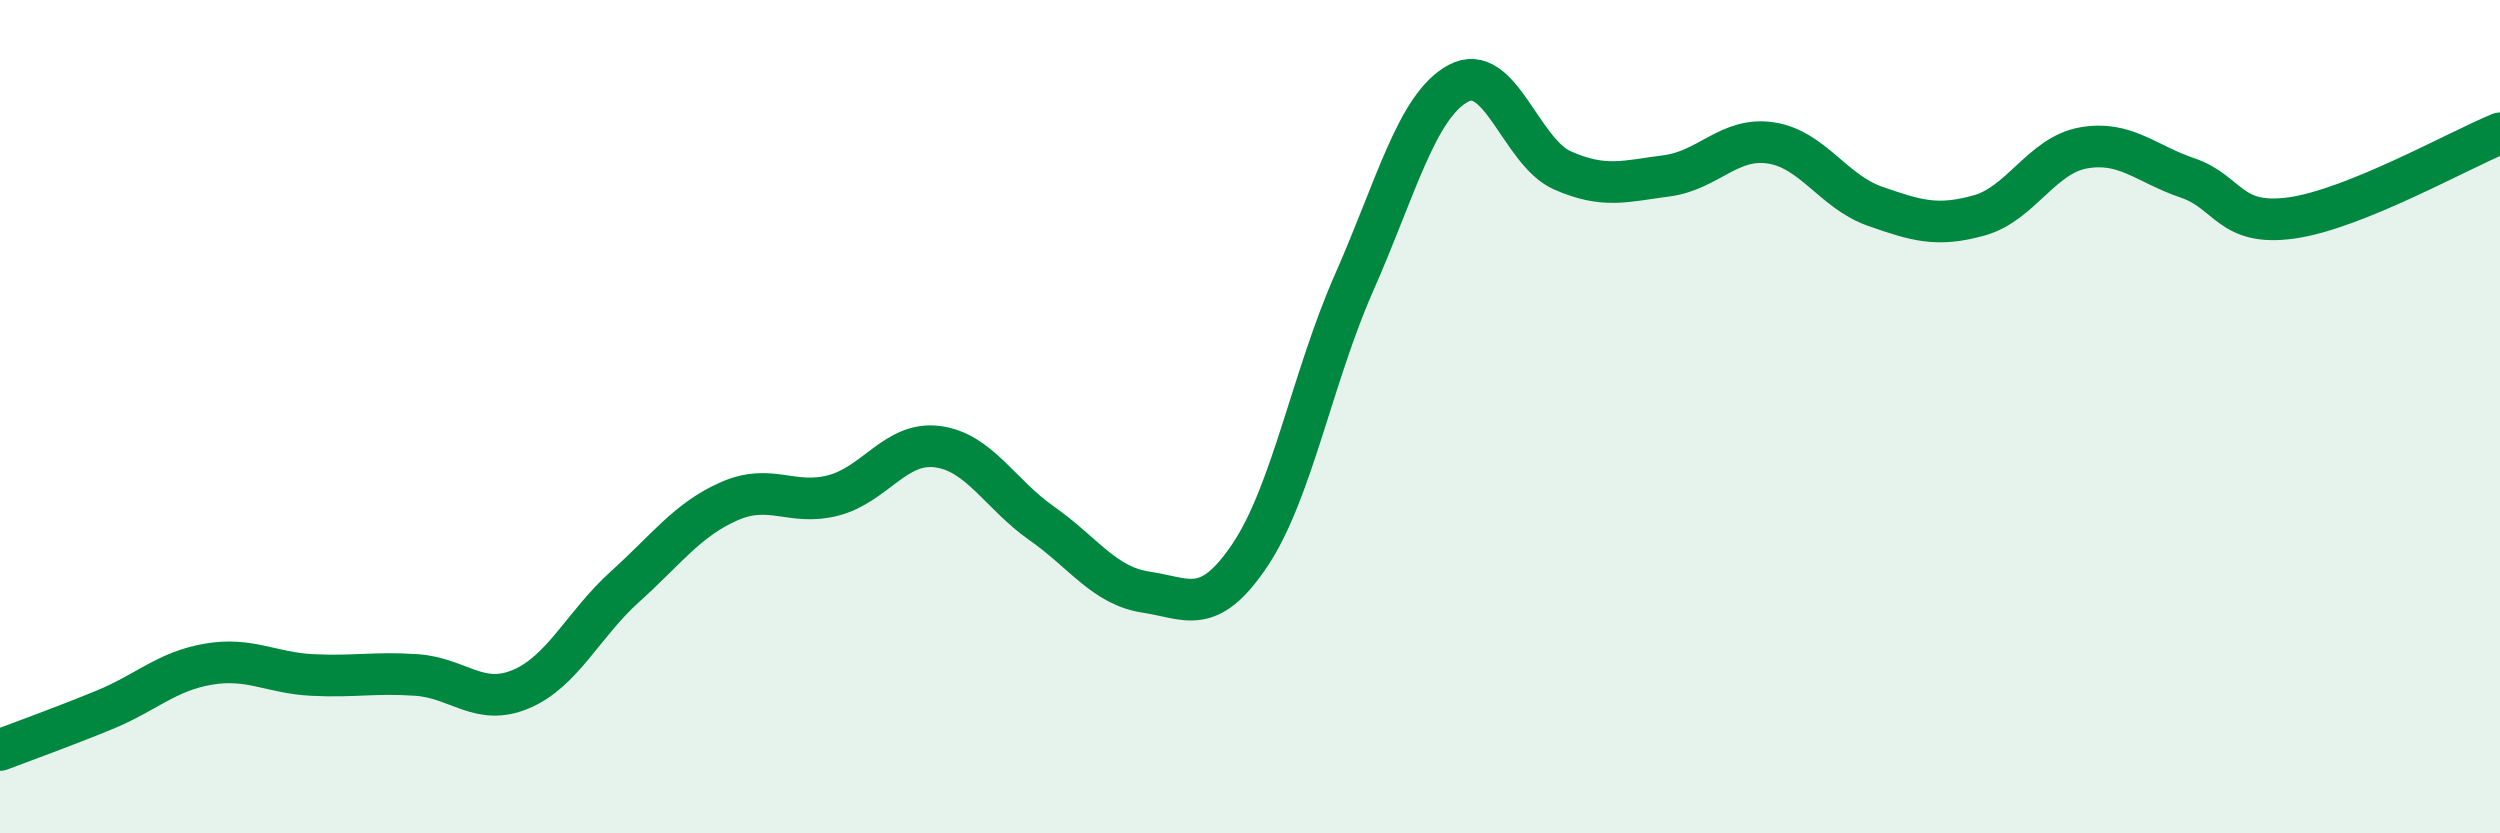
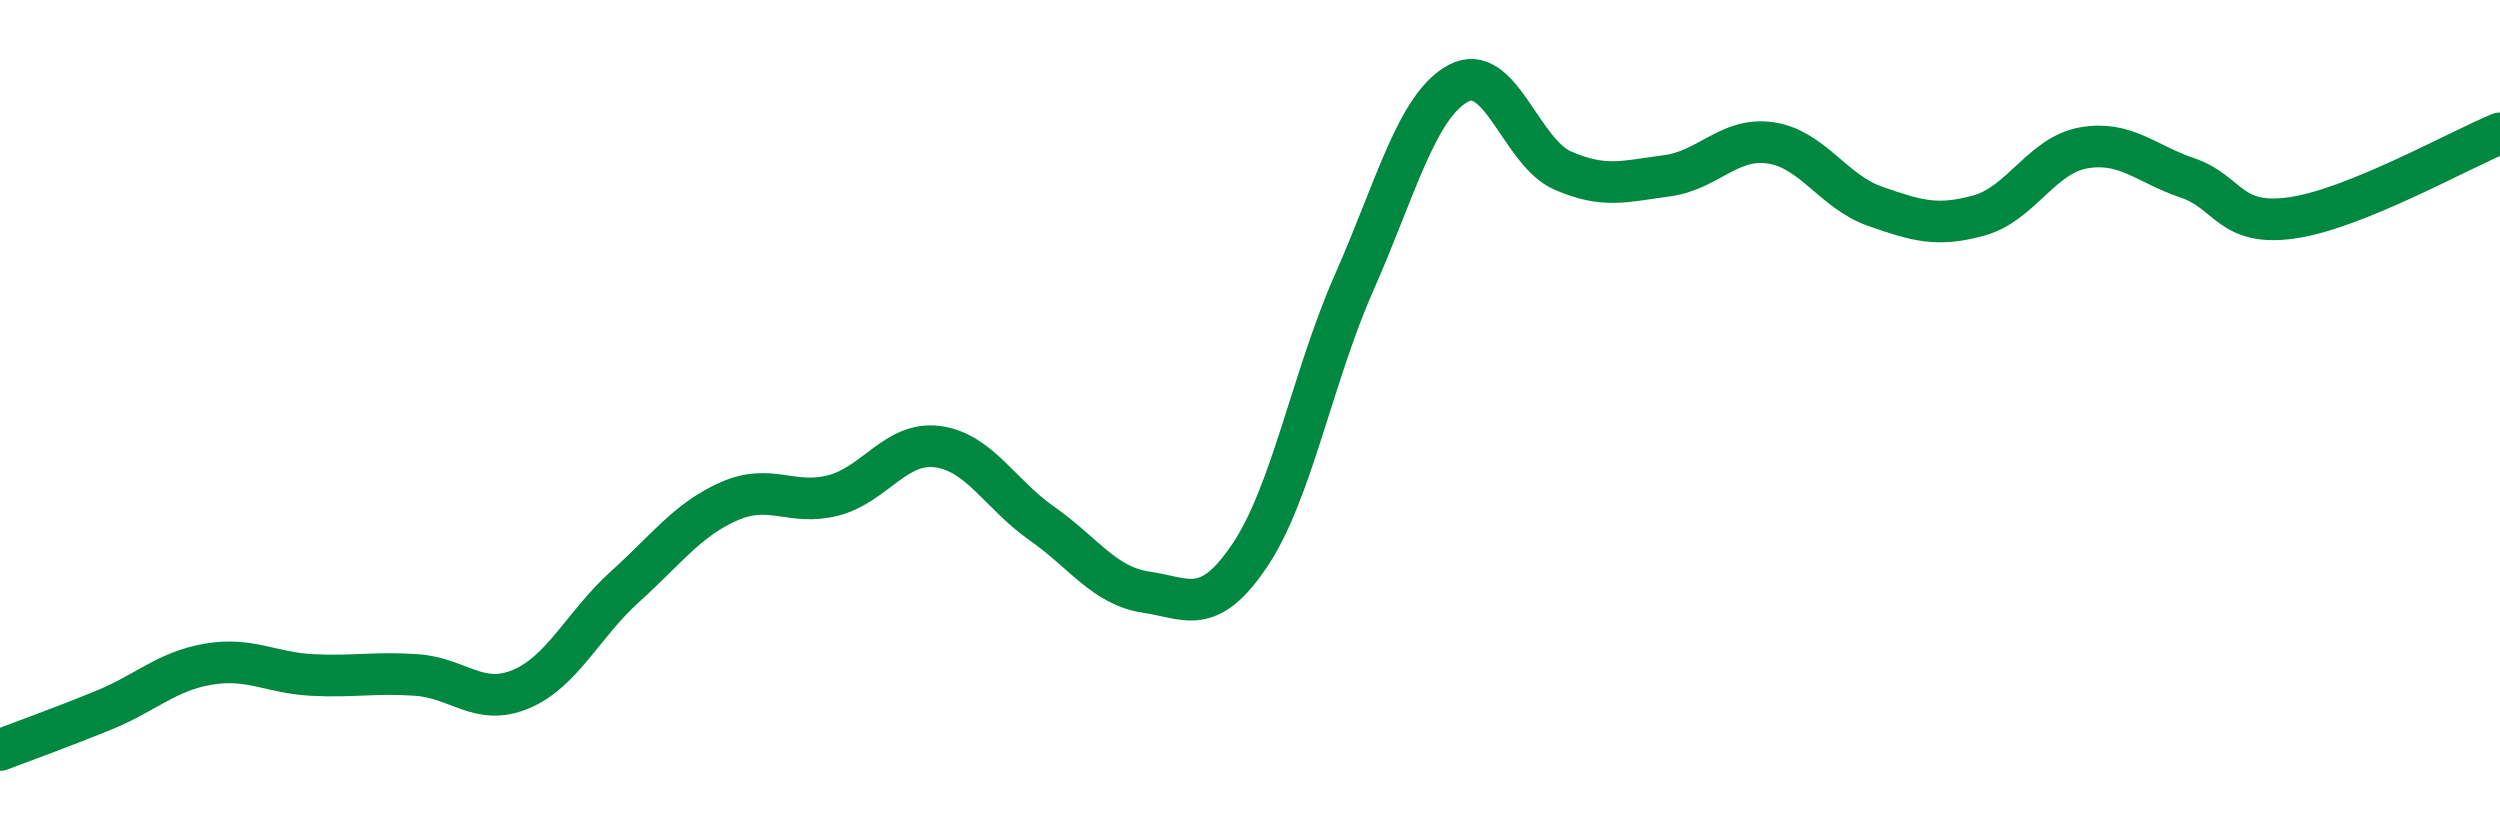
<svg xmlns="http://www.w3.org/2000/svg" width="60" height="20" viewBox="0 0 60 20">
-   <path d="M 0,18 C 0.5,17.81 1.5,17.45 2.5,17.04 C 3.5,16.63 4,16.11 5,15.94 C 6,15.77 6.5,16.15 7.5,16.2 C 8.5,16.25 9,16.13 10,16.2 C 11,16.27 11.5,16.96 12.5,16.54 C 13.5,16.12 14,14.98 15,14.08 C 16,13.18 16.5,12.47 17.5,12.03 C 18.5,11.59 19,12.15 20,11.89 C 21,11.63 21.5,10.59 22.5,10.72 C 23.5,10.85 24,11.86 25,12.56 C 26,13.26 26.5,14.06 27.5,14.21 C 28.5,14.36 29,14.81 30,13.32 C 31,11.83 31.5,9.04 32.5,6.78 C 33.5,4.52 34,2.54 35,2 C 36,1.46 36.5,3.65 37.5,4.09 C 38.5,4.53 39,4.35 40,4.22 C 41,4.09 41.5,3.28 42.5,3.43 C 43.5,3.58 44,4.6 45,4.95 C 46,5.3 46.5,5.45 47.5,5.17 C 48.5,4.89 49,3.73 50,3.55 C 51,3.37 51.5,3.93 52.5,4.27 C 53.5,4.61 53.5,5.44 55,5.23 C 56.5,5.02 59,3.61 60,3.2L60 20L0 20Z" fill="#008740" opacity="0.1" stroke-linecap="round" stroke-linejoin="round" />
  <path d="M 0,18 C 0.5,17.81 1.5,17.45 2.5,17.04 C 3.5,16.63 4,16.11 5,15.94 C 6,15.77 6.5,16.15 7.5,16.2 C 8.5,16.25 9,16.13 10,16.2 C 11,16.27 11.5,16.96 12.5,16.54 C 13.5,16.12 14,14.98 15,14.08 C 16,13.18 16.5,12.47 17.5,12.03 C 18.5,11.59 19,12.15 20,11.89 C 21,11.63 21.5,10.59 22.5,10.72 C 23.5,10.85 24,11.86 25,12.56 C 26,13.26 26.5,14.06 27.5,14.21 C 28.5,14.36 29,14.81 30,13.32 C 31,11.83 31.5,9.04 32.5,6.78 C 33.5,4.52 34,2.54 35,2 C 36,1.46 36.5,3.65 37.5,4.09 C 38.5,4.53 39,4.35 40,4.22 C 41,4.09 41.5,3.28 42.5,3.43 C 43.5,3.58 44,4.6 45,4.95 C 46,5.3 46.5,5.45 47.5,5.17 C 48.5,4.89 49,3.73 50,3.55 C 51,3.37 51.5,3.93 52.5,4.27 C 53.5,4.61 53.5,5.44 55,5.23 C 56.5,5.02 59,3.61 60,3.2" stroke="#008740" stroke-width="1" fill="none" stroke-linecap="round" stroke-linejoin="round" />
</svg>